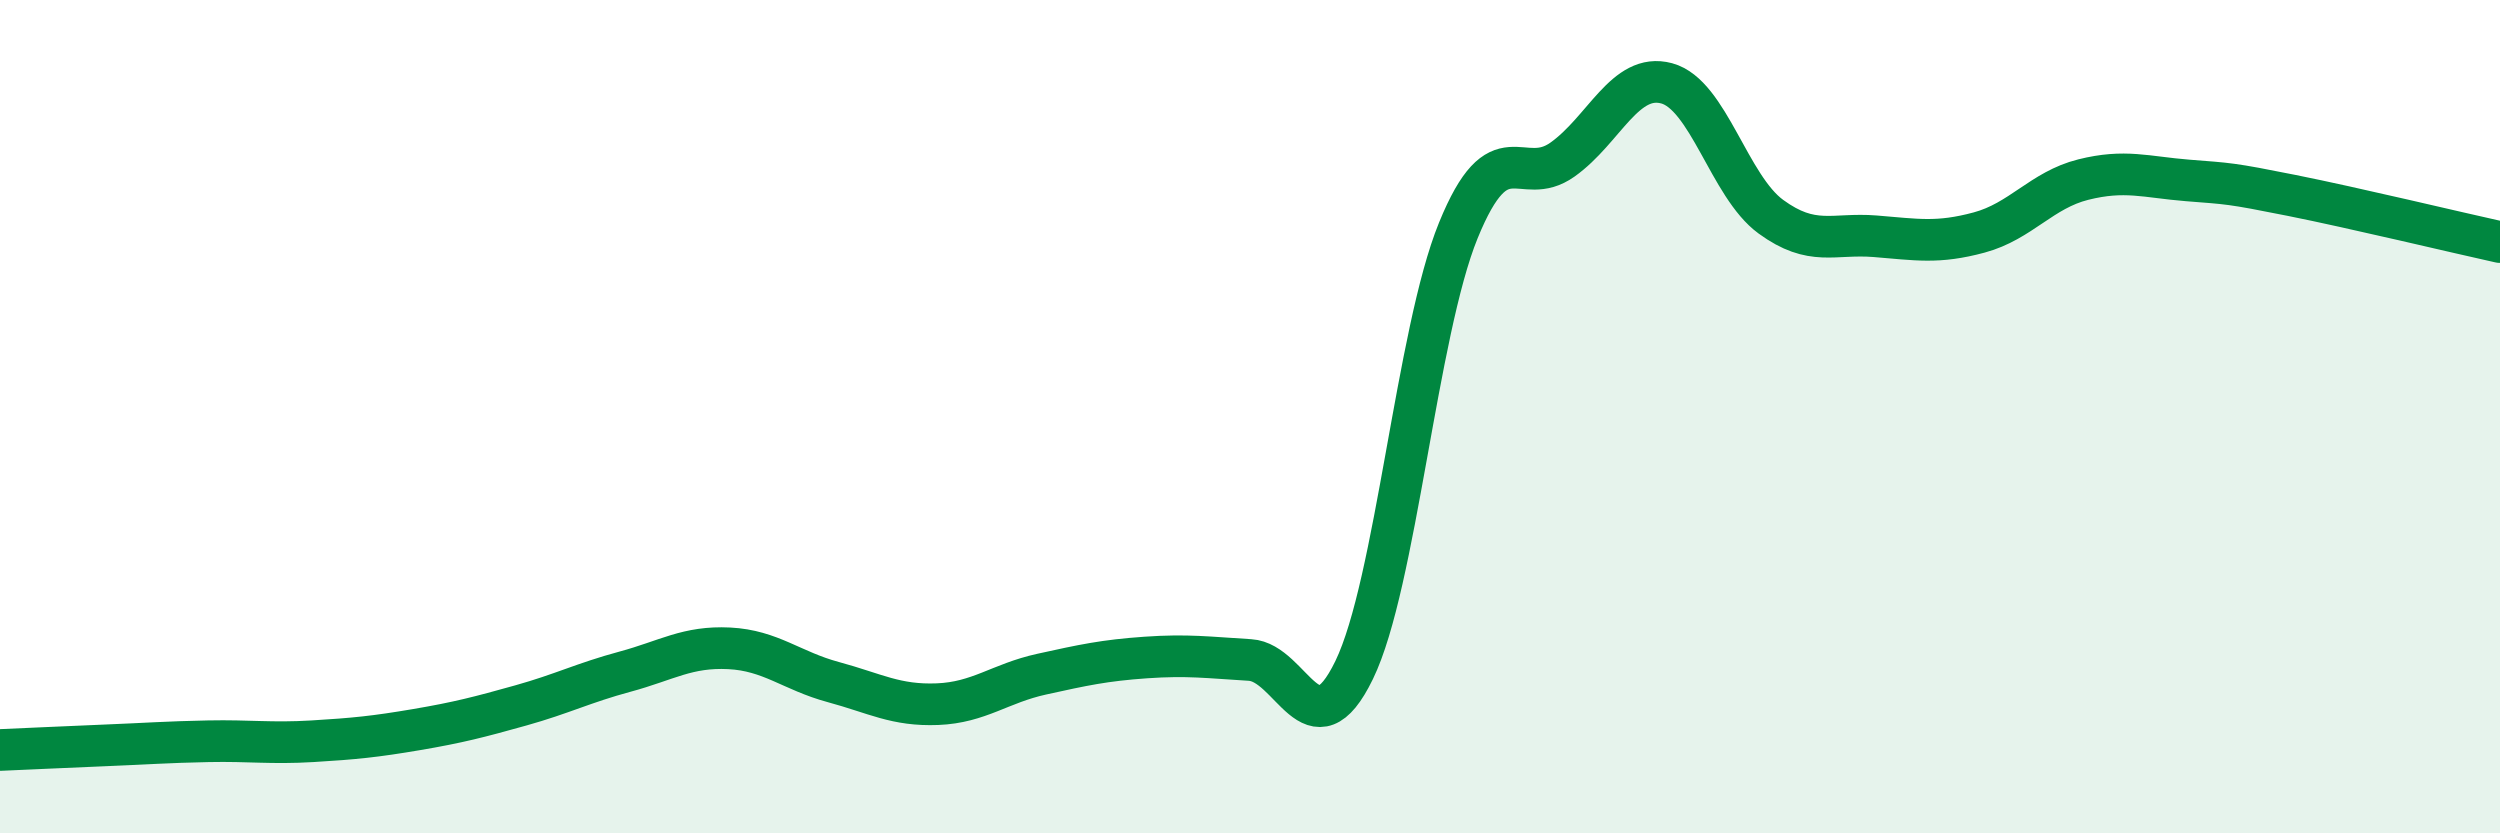
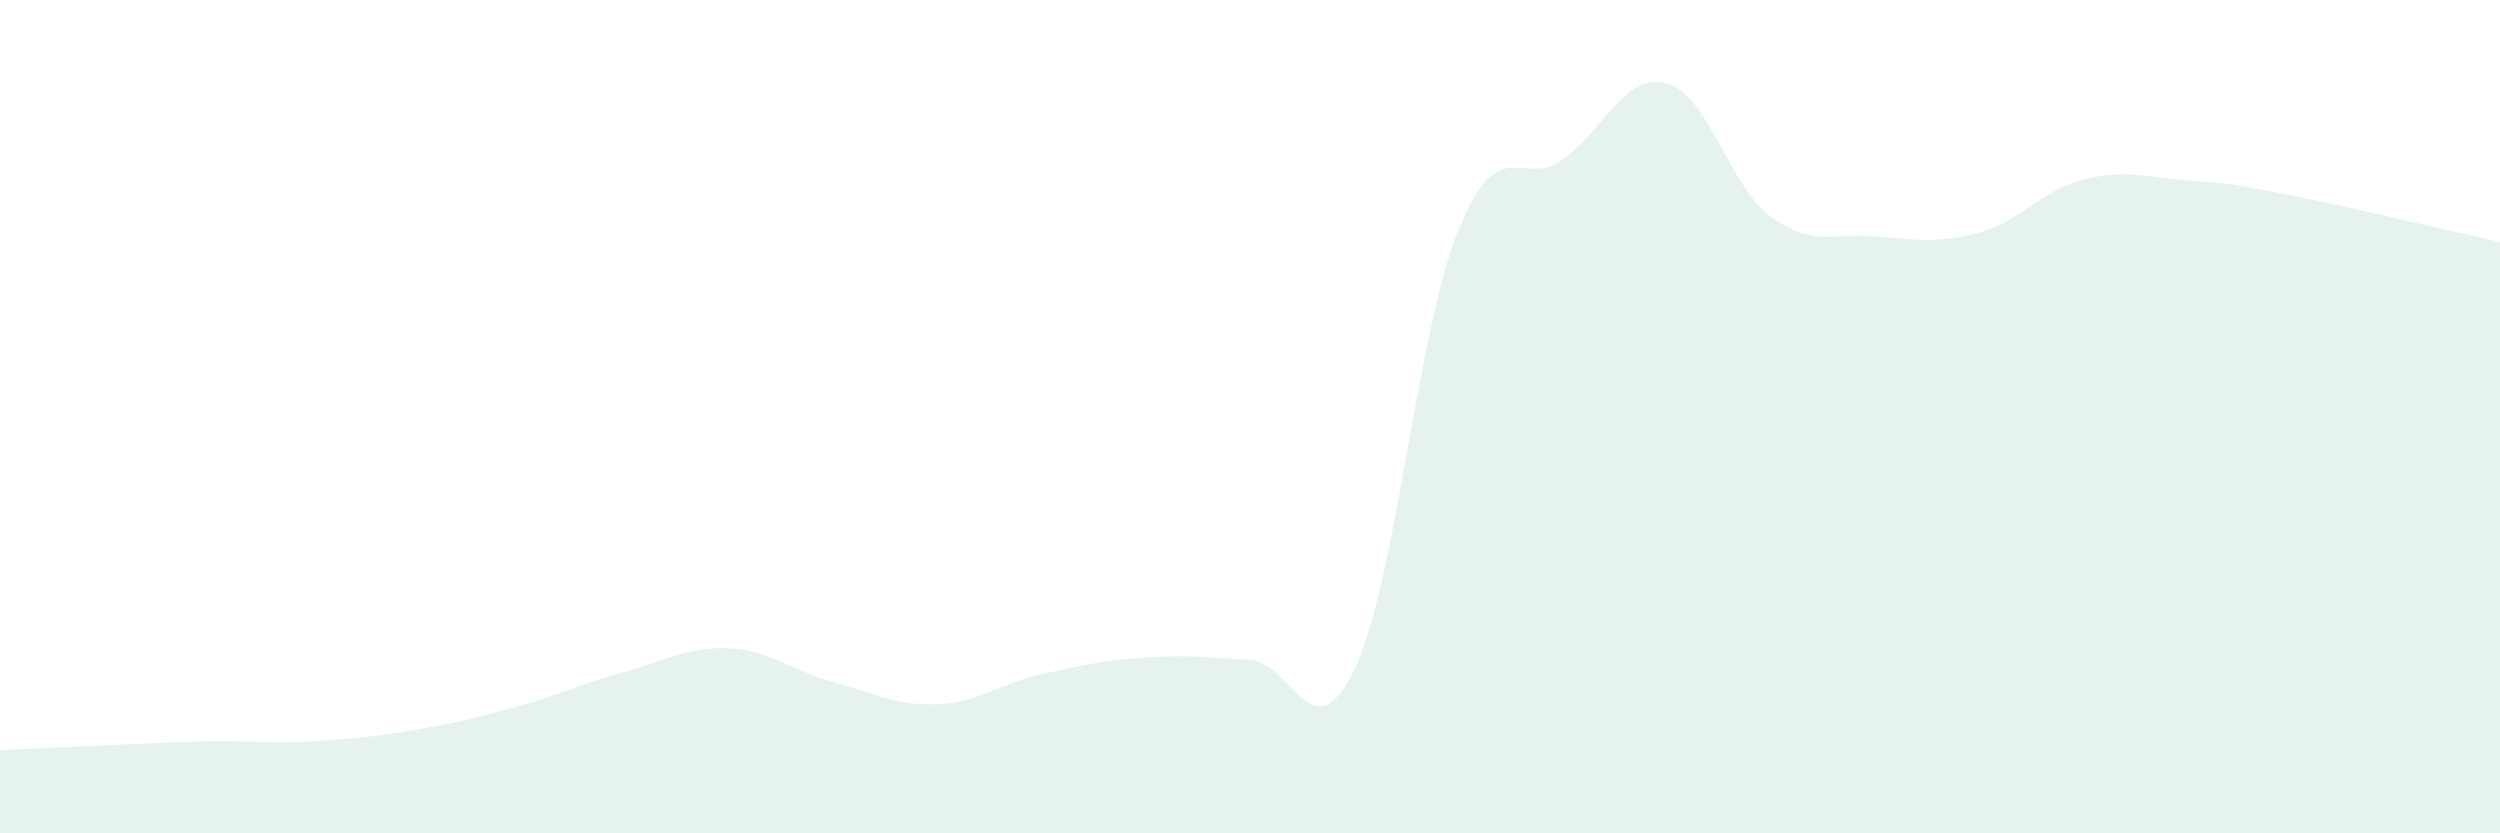
<svg xmlns="http://www.w3.org/2000/svg" width="60" height="20" viewBox="0 0 60 20">
  <path d="M 0,18 C 0.5,17.98 1.5,17.93 2.5,17.89 C 3.5,17.85 4,17.81 5,17.79 C 6,17.77 6.5,17.85 7.5,17.79 C 8.5,17.73 9,17.68 10,17.51 C 11,17.34 11.5,17.21 12.5,16.93 C 13.5,16.65 14,16.39 15,16.12 C 16,15.85 16.5,15.51 17.5,15.56 C 18.5,15.61 19,16.1 20,16.37 C 21,16.64 21.5,16.94 22.5,16.9 C 23.5,16.86 24,16.4 25,16.18 C 26,15.96 26.5,15.85 27.5,15.78 C 28.5,15.71 29,15.78 30,15.84 C 31,15.9 31.5,18.14 32.5,16.08 C 33.5,14.02 34,7.98 35,5.53 C 36,3.08 36.5,4.54 37.5,3.83 C 38.5,3.12 39,1.73 40,2 C 41,2.27 41.5,4.47 42.5,5.2 C 43.5,5.93 44,5.59 45,5.67 C 46,5.75 46.5,5.85 47.5,5.58 C 48.5,5.31 49,4.56 50,4.31 C 51,4.06 51.5,4.25 52.5,4.33 C 53.5,4.41 53.5,4.39 55,4.69 C 56.5,4.99 59,5.59 60,5.81L60 20L0 20Z" fill="#008740" opacity="0.1" stroke-linecap="round" stroke-linejoin="round" />
-   <path d="M 0,18 C 0.5,17.98 1.5,17.93 2.5,17.89 C 3.5,17.85 4,17.81 5,17.79 C 6,17.77 6.5,17.85 7.5,17.79 C 8.5,17.73 9,17.68 10,17.51 C 11,17.34 11.5,17.21 12.5,16.93 C 13.5,16.65 14,16.39 15,16.12 C 16,15.85 16.5,15.51 17.5,15.56 C 18.5,15.61 19,16.1 20,16.37 C 21,16.64 21.5,16.94 22.5,16.9 C 23.5,16.86 24,16.4 25,16.18 C 26,15.96 26.5,15.85 27.5,15.78 C 28.5,15.71 29,15.78 30,15.84 C 31,15.9 31.5,18.14 32.5,16.08 C 33.5,14.02 34,7.98 35,5.53 C 36,3.08 36.5,4.54 37.5,3.83 C 38.5,3.12 39,1.73 40,2 C 41,2.27 41.5,4.47 42.5,5.2 C 43.5,5.93 44,5.59 45,5.67 C 46,5.75 46.5,5.85 47.5,5.58 C 48.5,5.31 49,4.56 50,4.31 C 51,4.06 51.5,4.25 52.5,4.33 C 53.5,4.41 53.5,4.39 55,4.69 C 56.5,4.99 59,5.59 60,5.81" stroke="#008740" stroke-width="1" fill="none" stroke-linecap="round" stroke-linejoin="round" />
</svg>